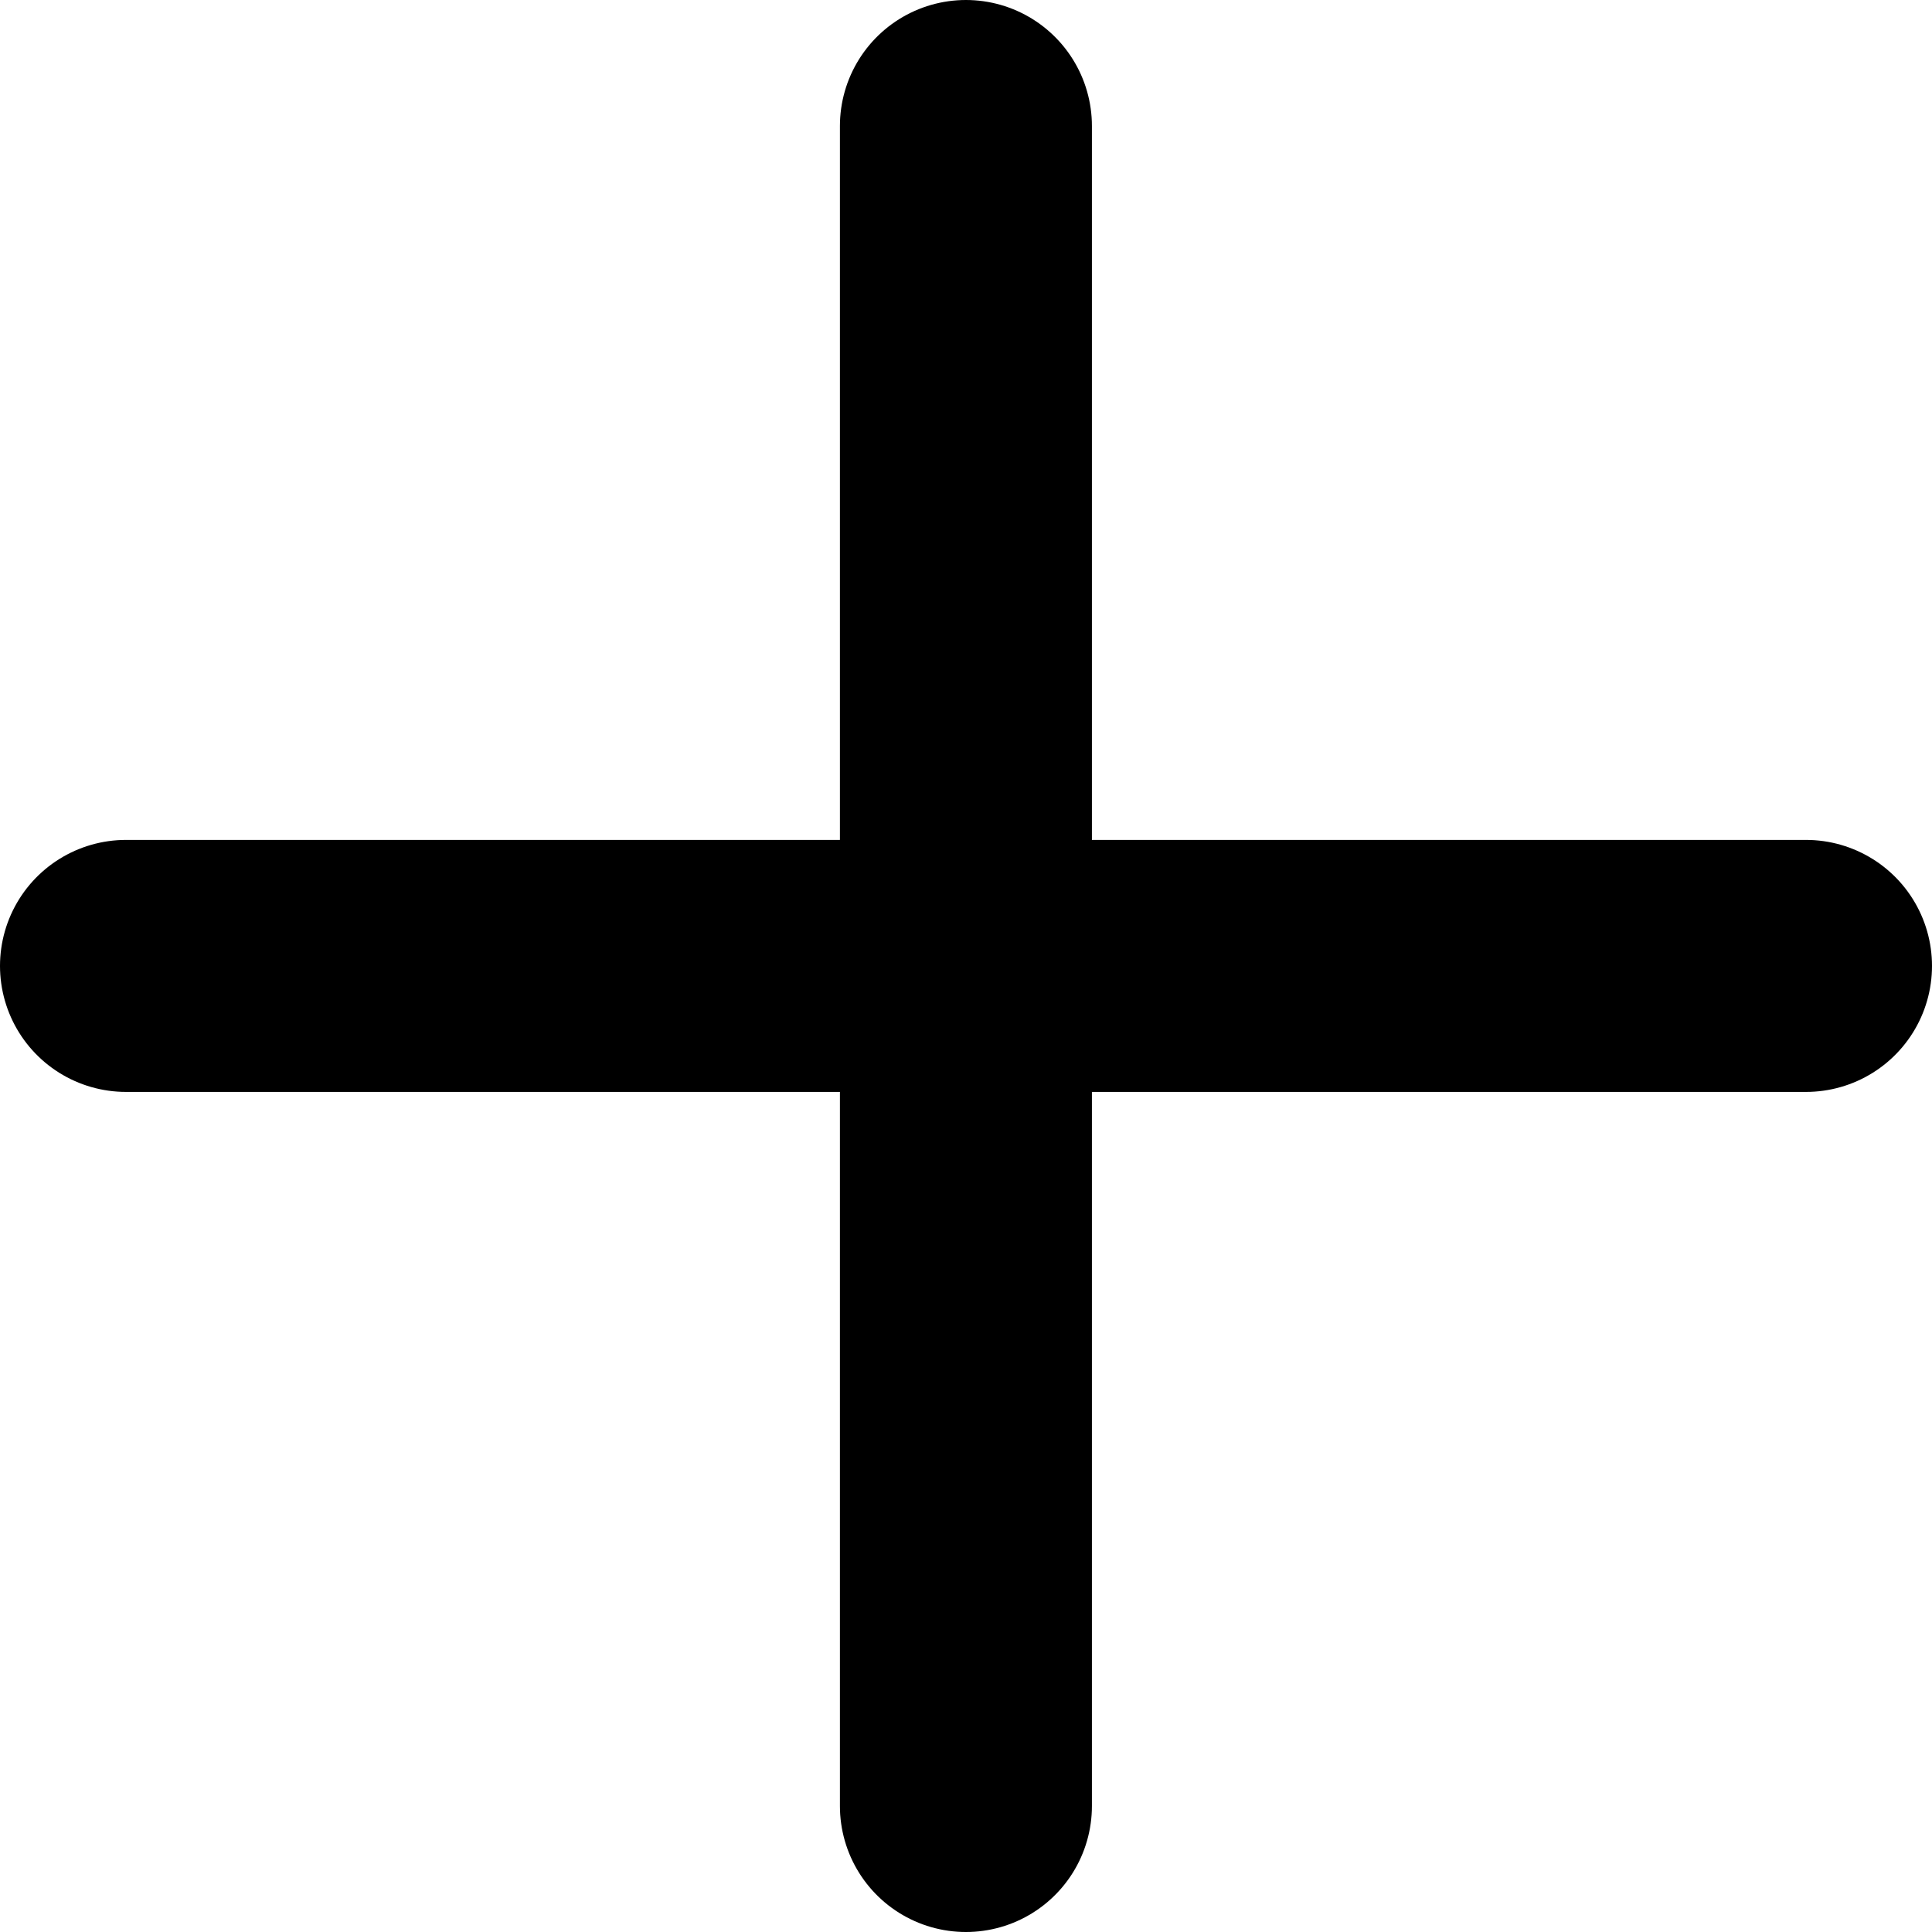
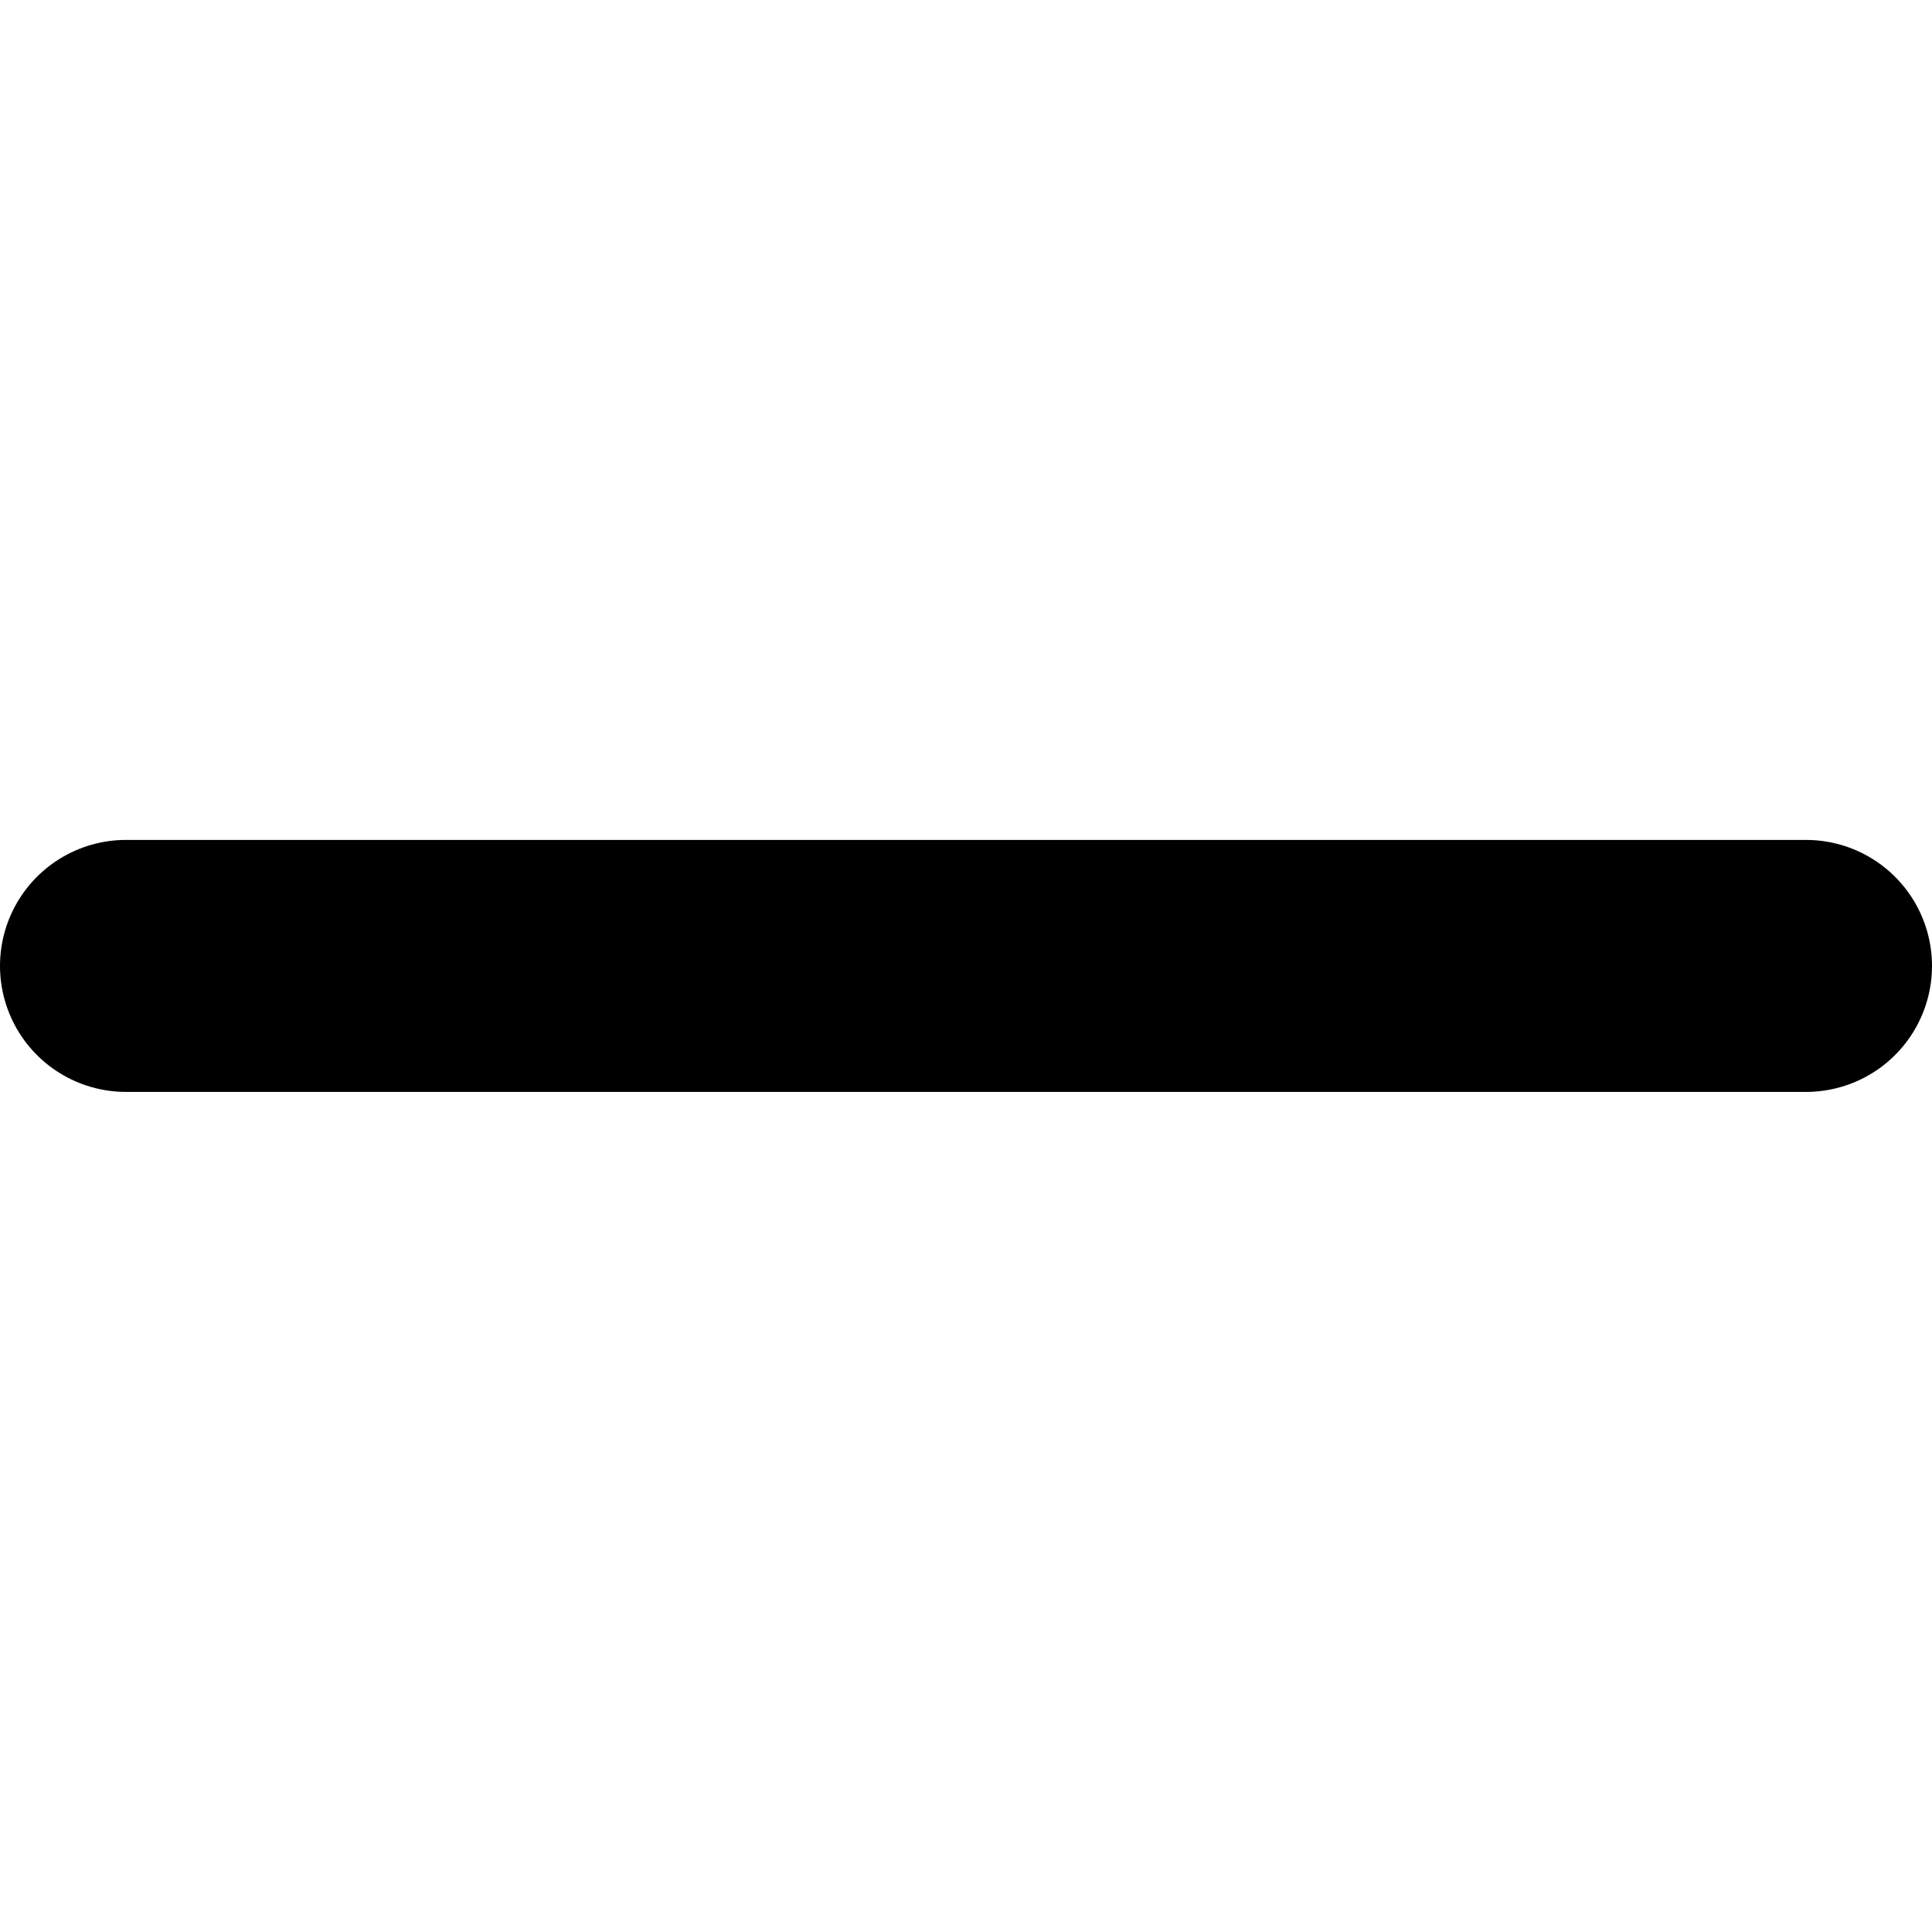
<svg xmlns="http://www.w3.org/2000/svg" width="23" height="23" viewBox="0 0 23 23">
  <g id="plus" transform="translate(1.5 1.5)">
-     <line id="Line_6" data-name="Line 6" y2="20" transform="translate(9.999)" fill="none" stroke="#000" stroke-linecap="round" stroke-width="3" />
    <line id="Line_7" data-name="Line 7" y2="20" transform="translate(20 9.999) rotate(90)" fill="none" stroke="#000" stroke-linecap="round" stroke-width="3" />
  </g>
</svg>